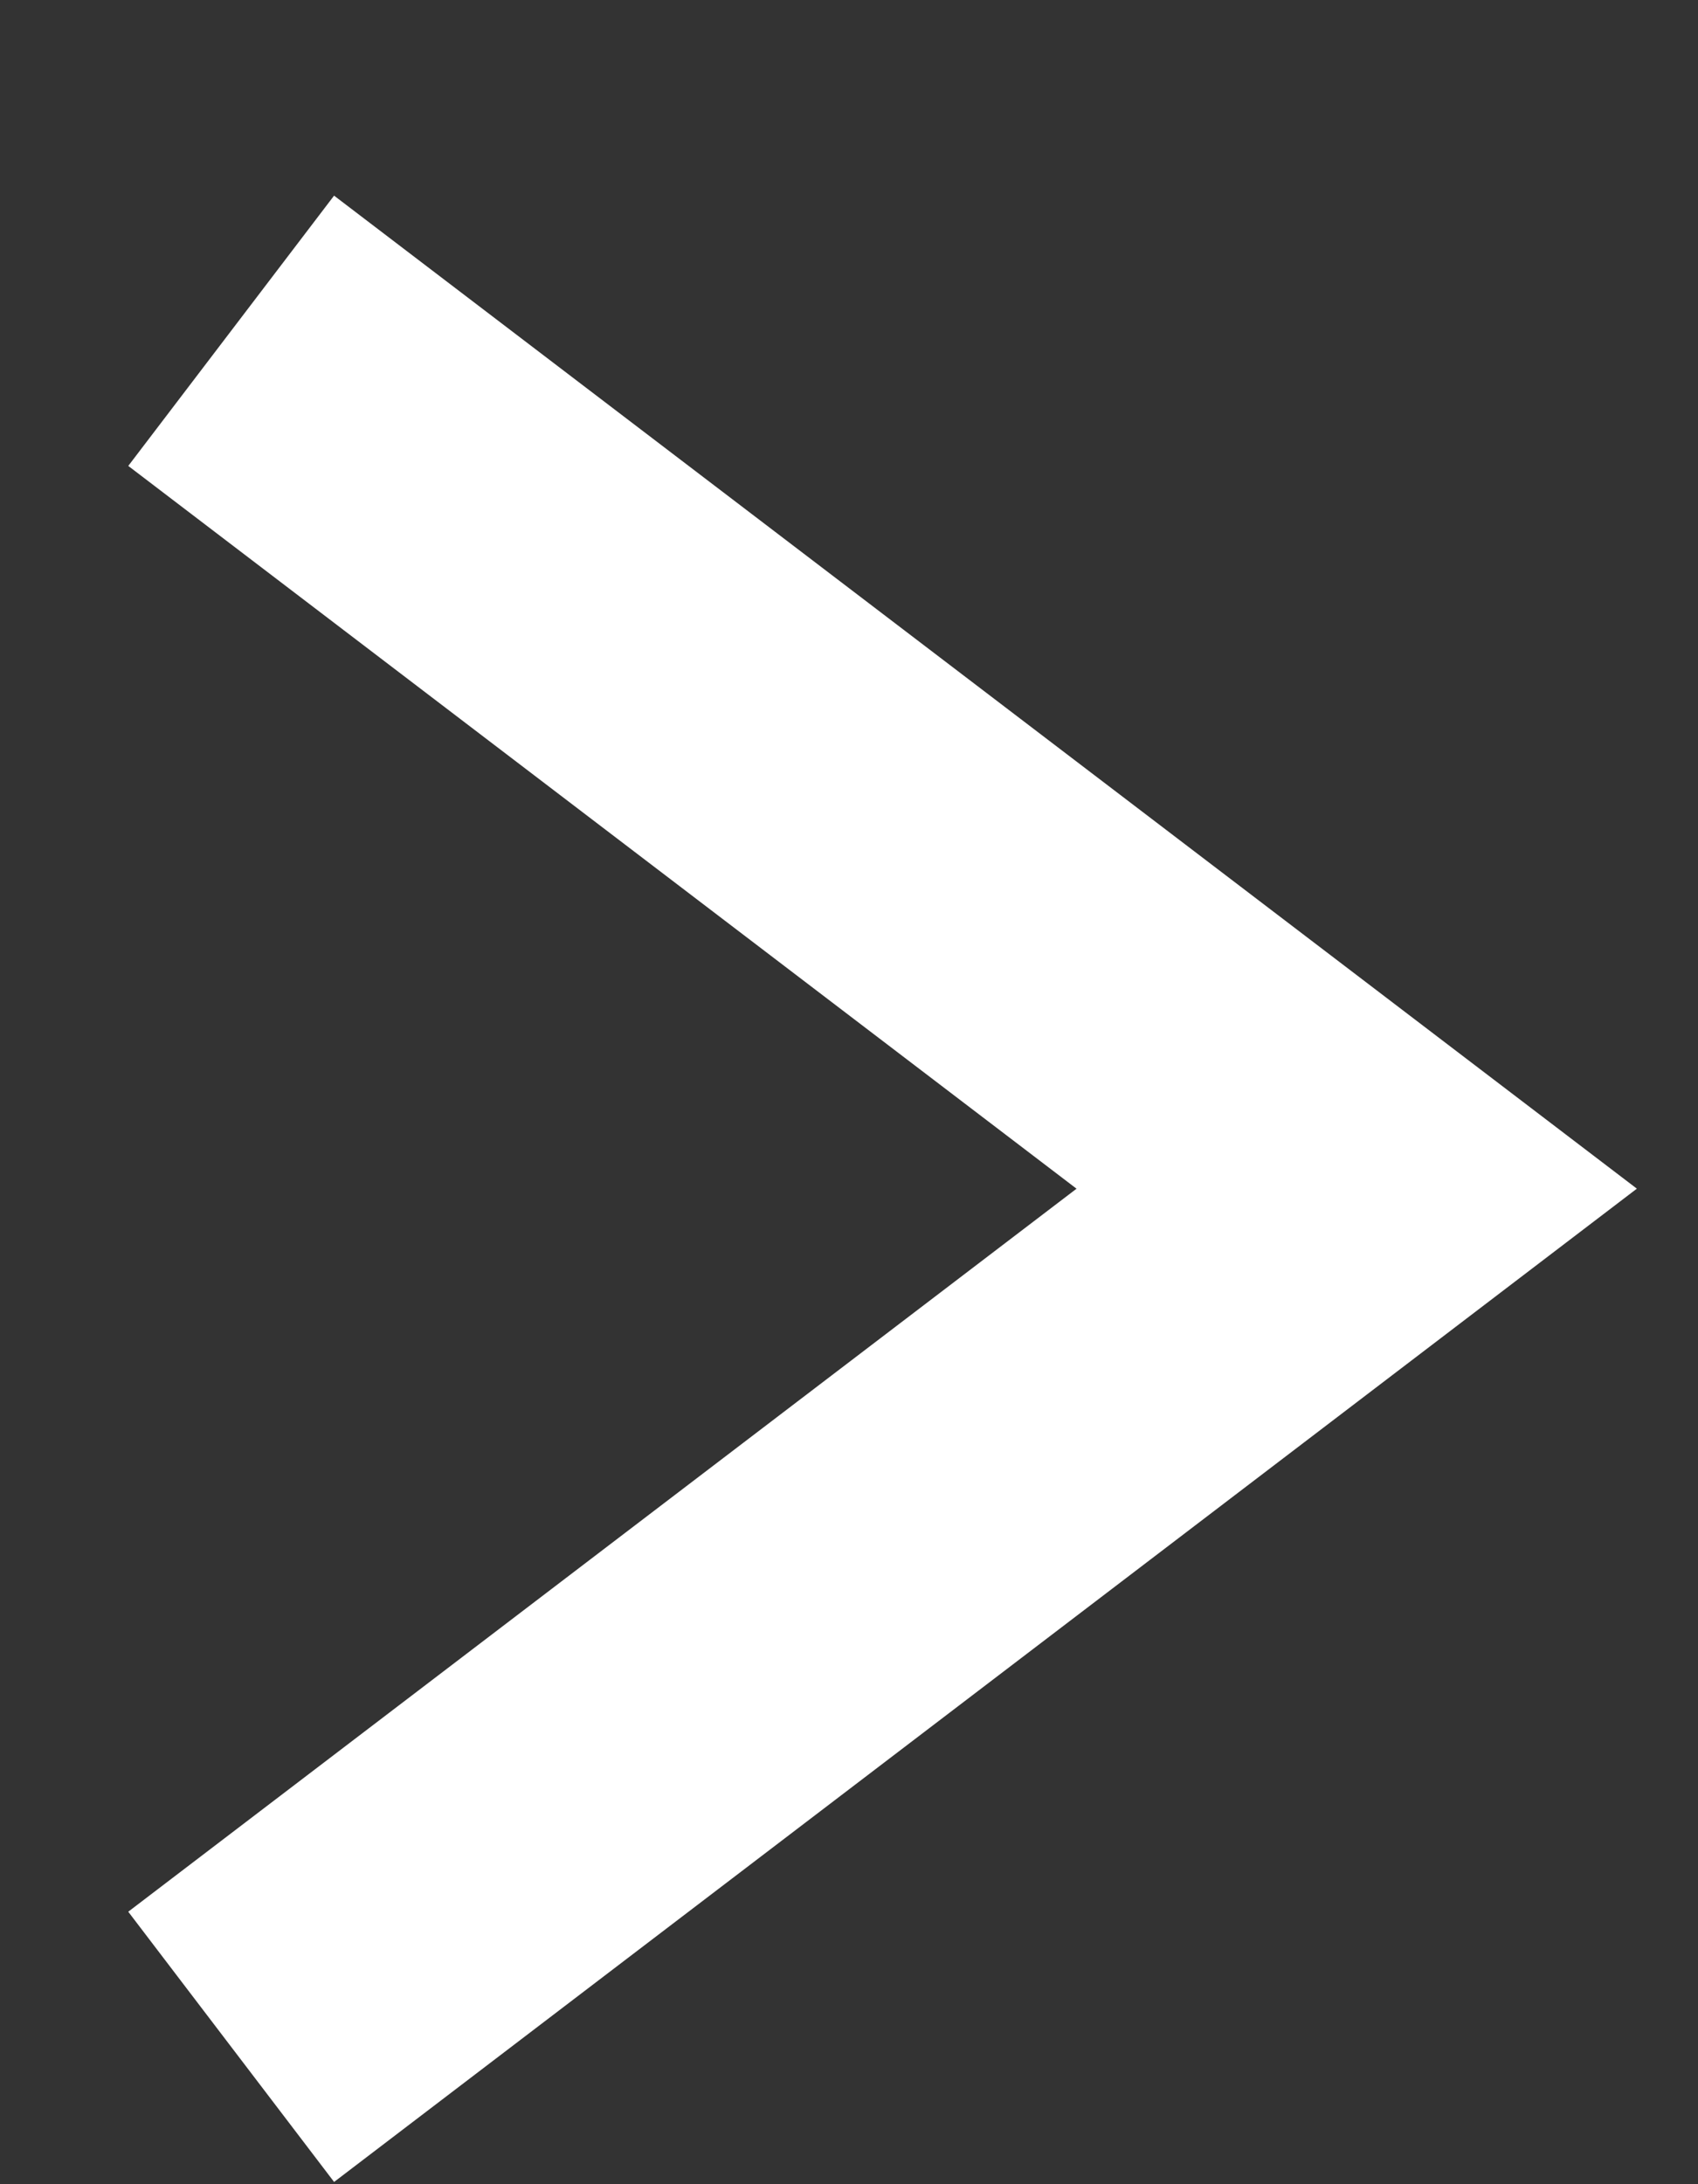
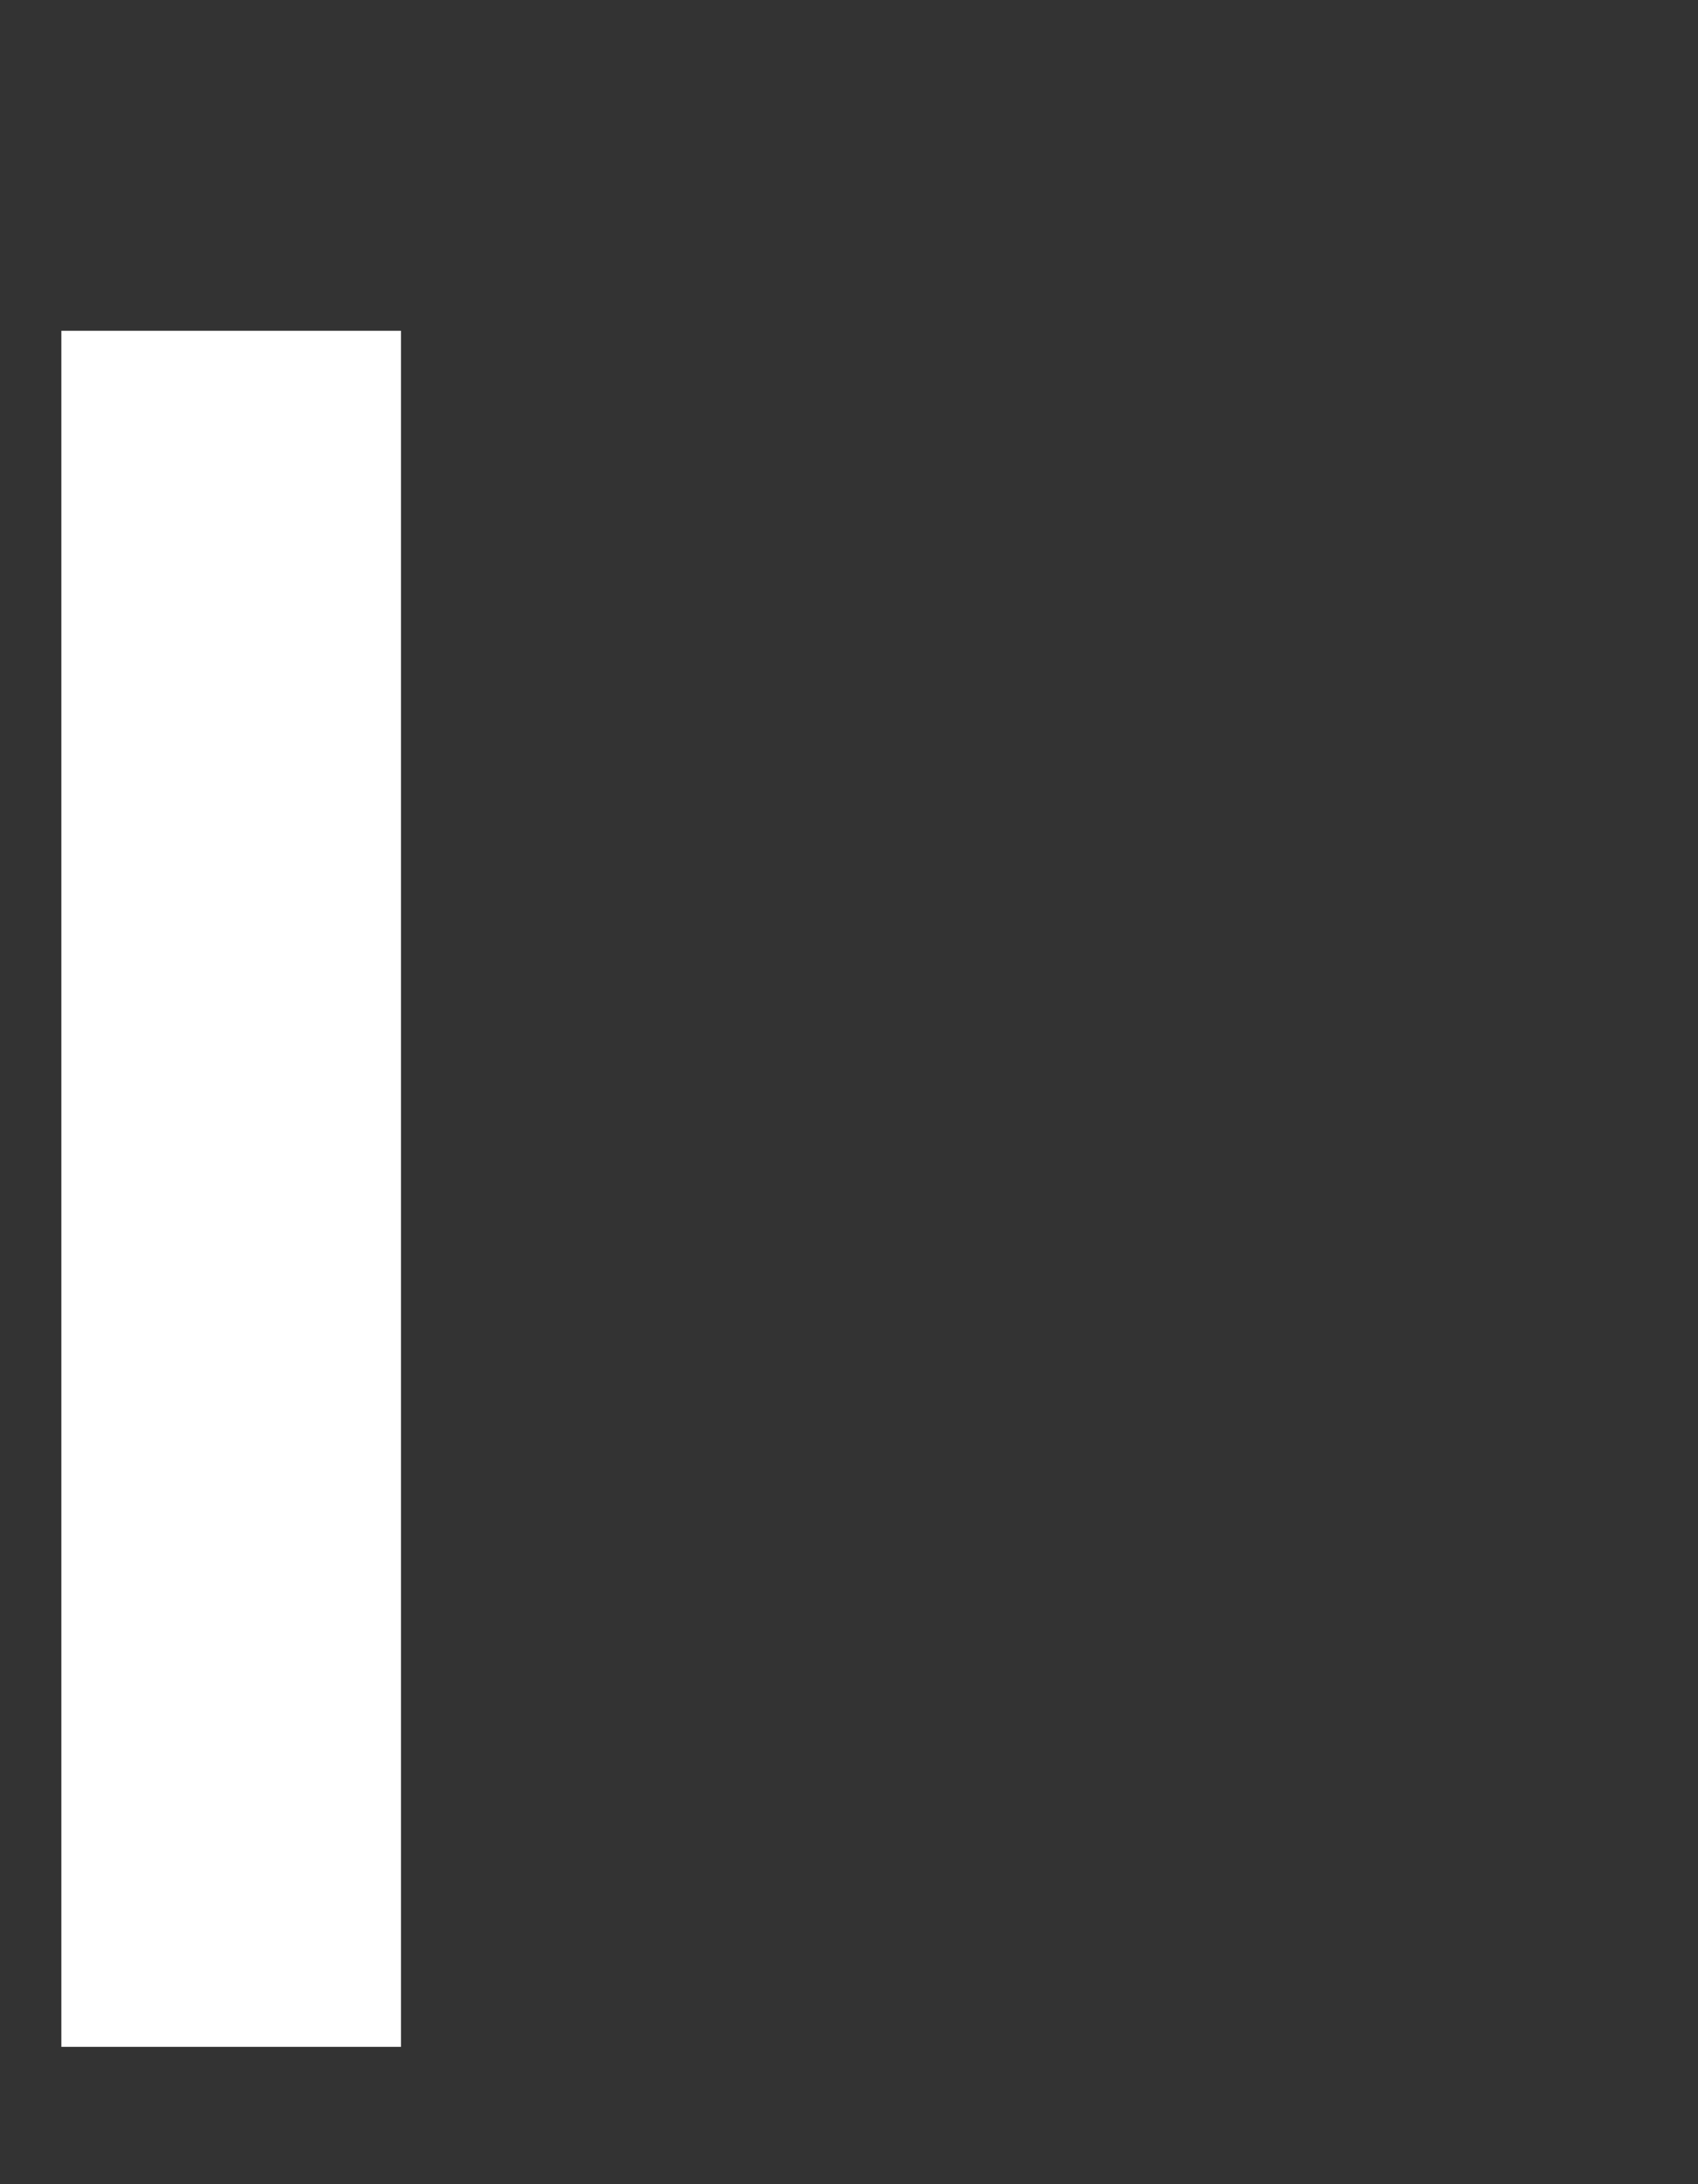
<svg xmlns="http://www.w3.org/2000/svg" width="7" height="9" viewBox="0 0 7 9" fill="none">
  <rect x="0" y="0" width="7" height="9" fill="#333333" stroke="none" />
-   <path d="M0.953 1.363L5.593 4.898L0.953 8.434" stroke="white" stroke-width="1.4" />
+   <path d="M0.953 1.363L0.953 8.434" stroke="white" stroke-width="1.4" />
</svg>